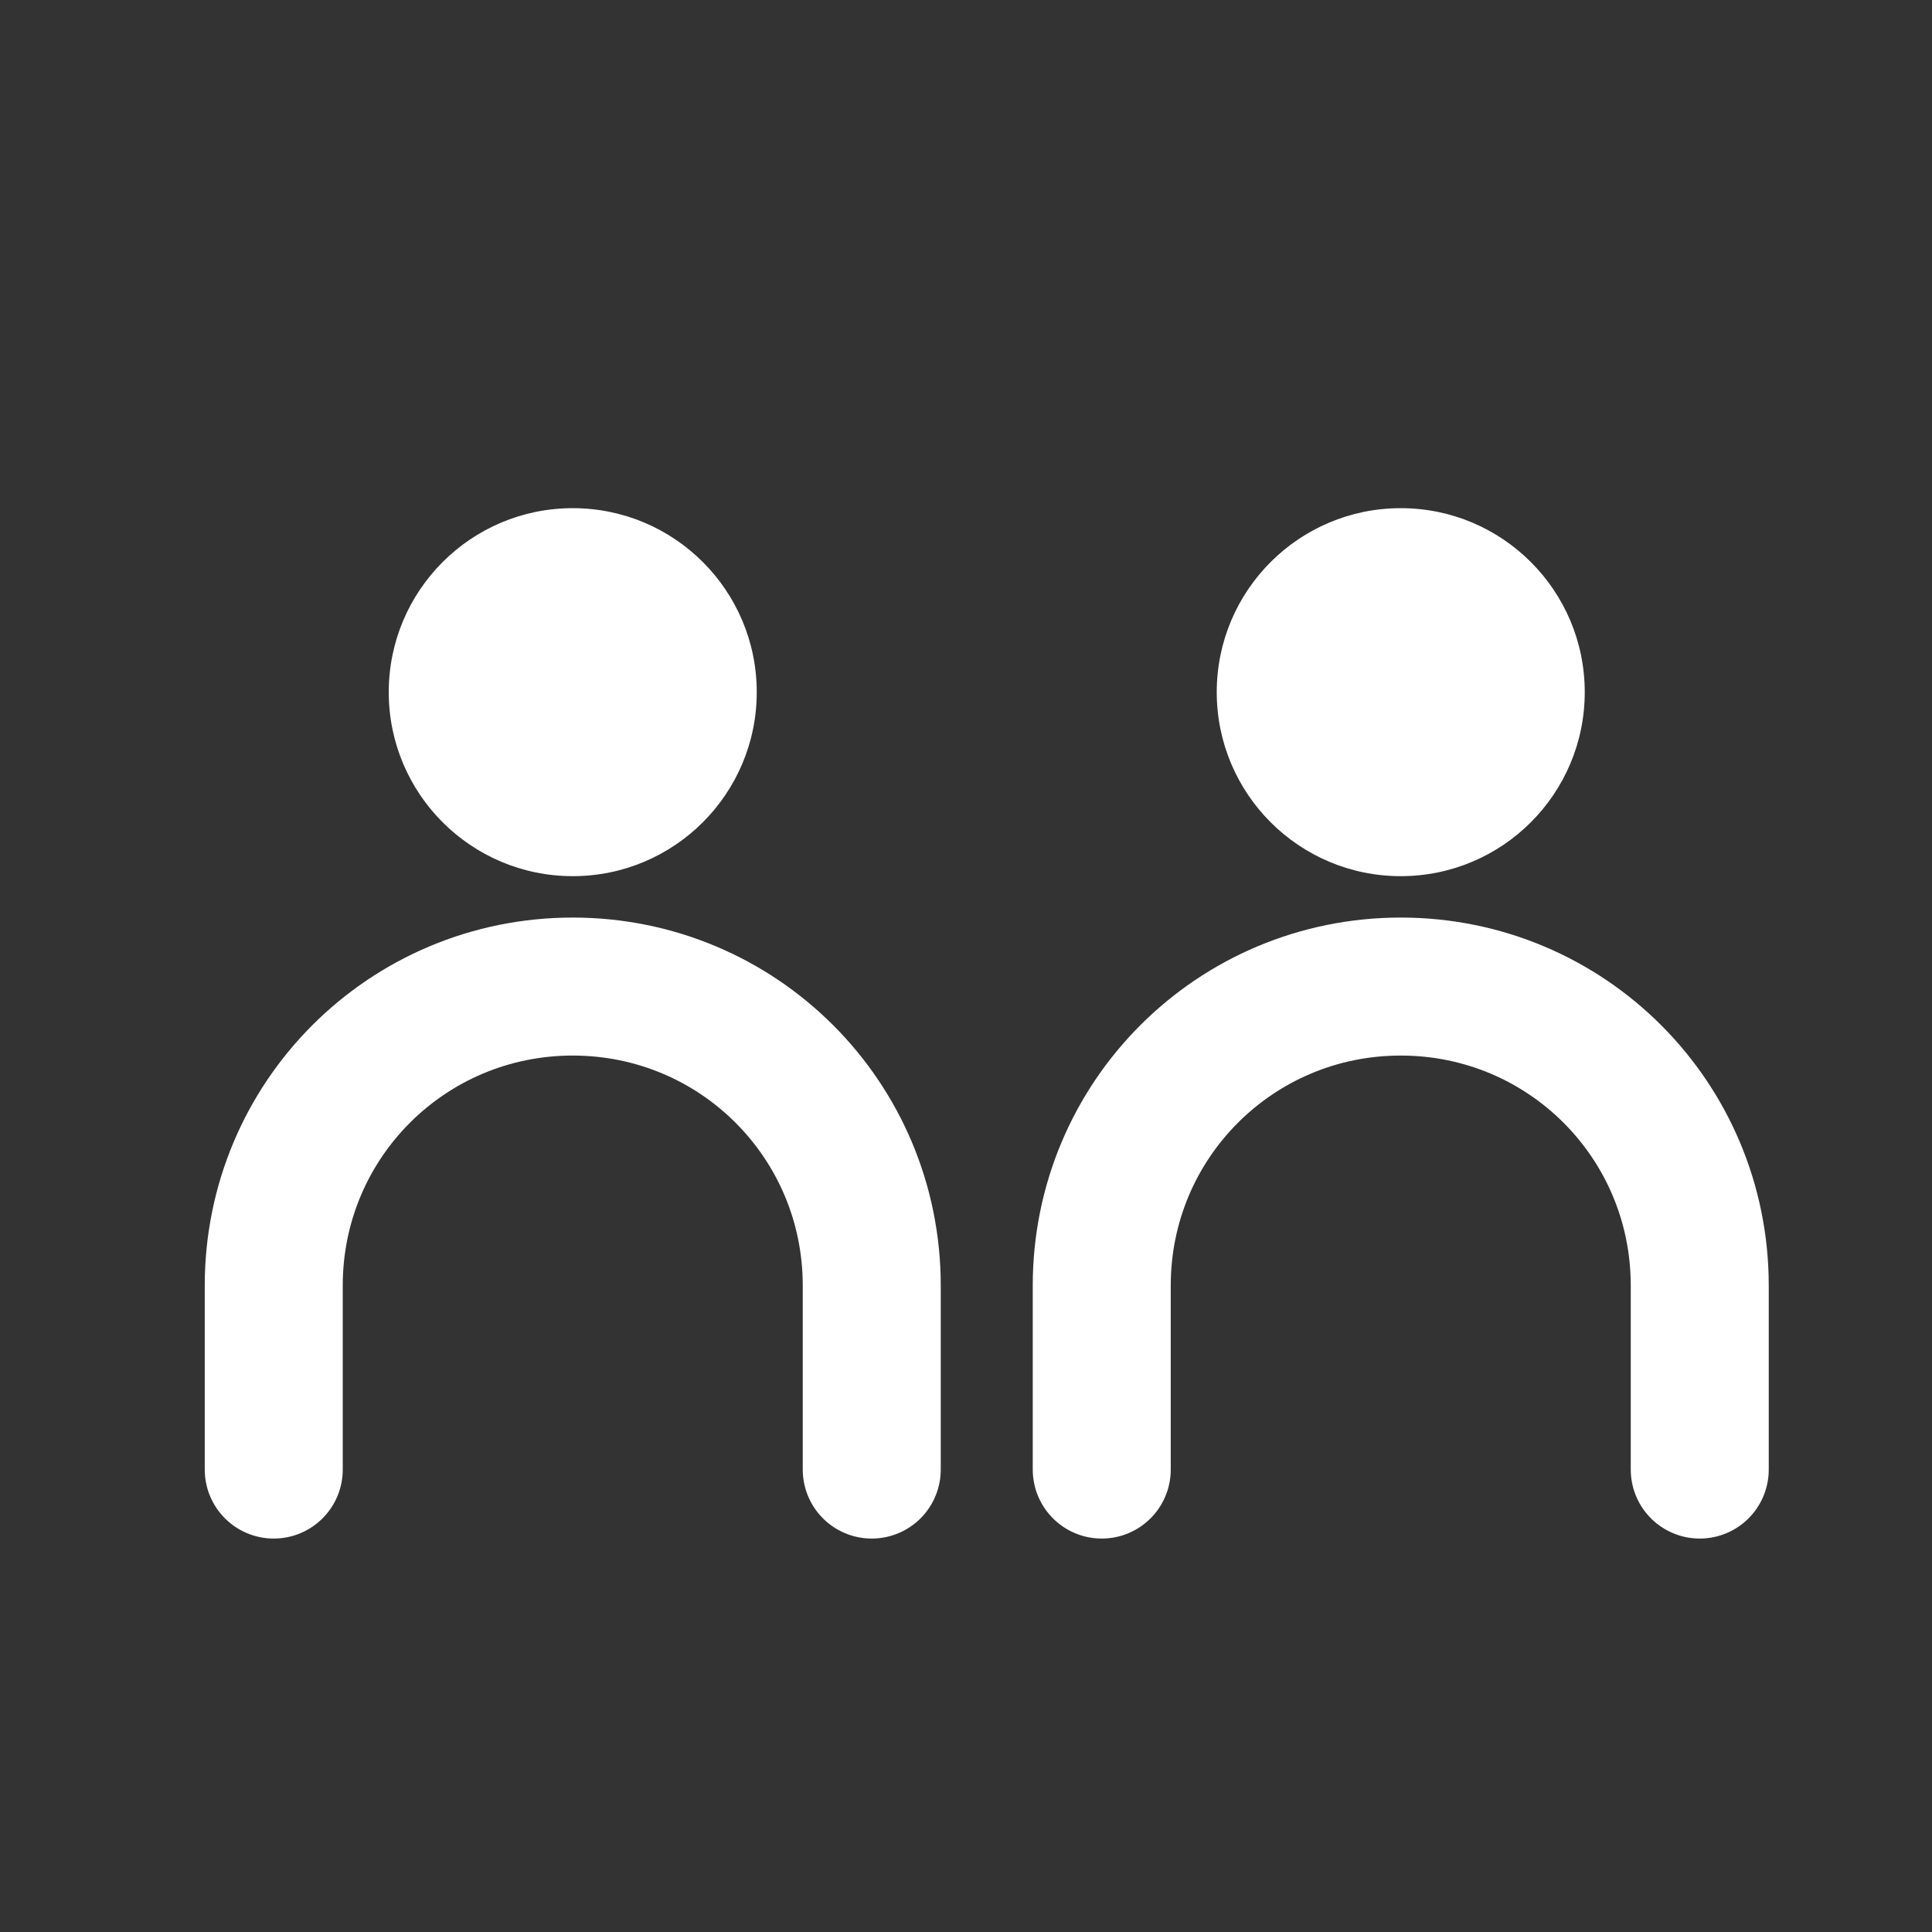
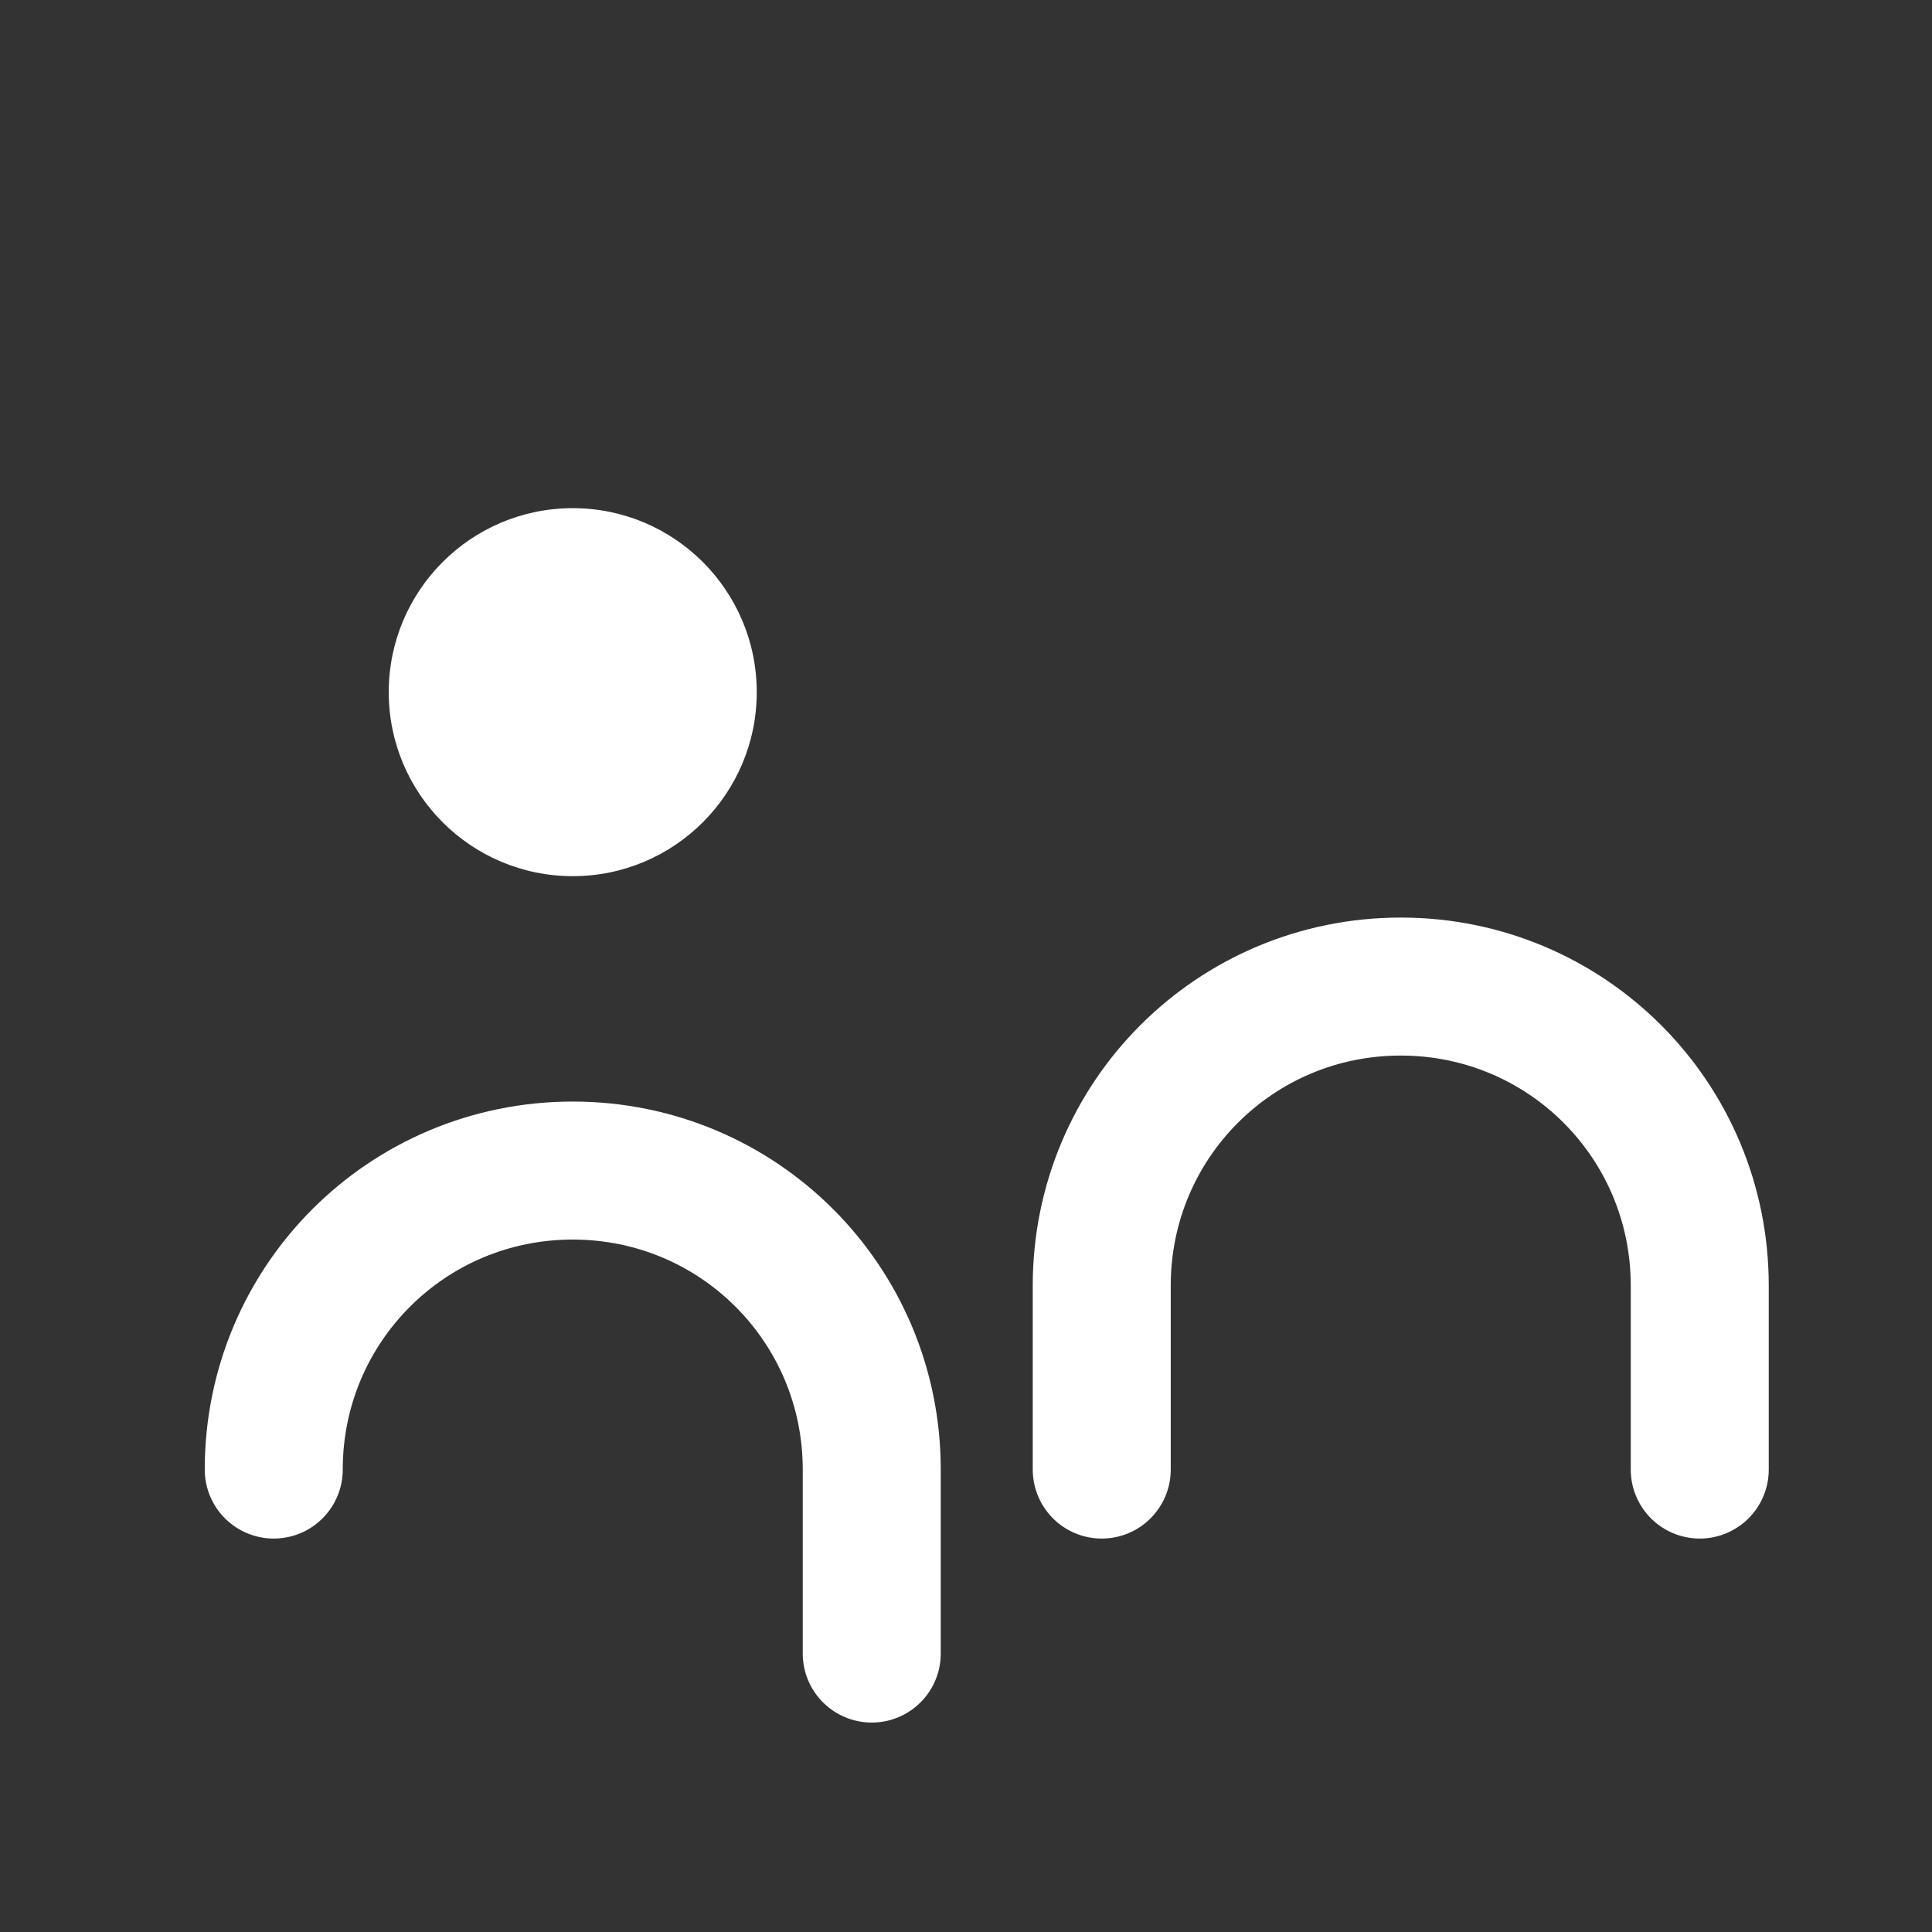
<svg xmlns="http://www.w3.org/2000/svg" version="1.1" id="圖層_1" x="0px" y="0px" viewBox="0 0 42 42" style="enable-background:new 0 0 42 42;" xml:space="preserve">
  <rect x="0" y="0" width="42" height="42" fill="#333333" stroke="none" />
  <style type="text/css">
	.st0{fill:#FFFFFF;fill-opacity:0;}
	.st1{fill:#FFFFFF;}
	.st2{fill:none;stroke:#FFFFFF;stroke-width:3;stroke-linecap:round;stroke-linejoin:round;stroke-miterlimit:10;}
</style>
  <g id="img_service_web_04_5_team" transform="translate(-0.046 0.015)">
    <rect id="Rectangle_5815" x="0" y="0" class="st0" width="42" height="42" />
    <g id="Group_8116" transform="translate(0 -1)">
      <g id="Group_8114" transform="translate(-1329.803 284.932)">
-         <circle id="Ellipse_857" class="st1" cx="1360.3" cy="-268.9" r="4" />
        <path id="Path_27960" class="st2" d="M1353.8-252v-4c0-3.6,2.9-6.5,6.5-6.5c3.6,0,6.5,2.9,6.5,6.5v4" />
      </g>
      <g id="Group_8115" transform="translate(-1347.803 284.932)">
        <circle id="Ellipse_857-2" class="st1" cx="1360.3" cy="-268.9" r="4" />
-         <path id="Path_27960-2" class="st2" d="M1353.8-252v-4c0-3.6,2.9-6.5,6.5-6.5c3.6,0,6.5,2.9,6.5,6.5v4" />
+         <path id="Path_27960-2" class="st2" d="M1353.8-252c0-3.6,2.9-6.5,6.5-6.5c3.6,0,6.5,2.9,6.5,6.5v4" />
      </g>
    </g>
  </g>
</svg>